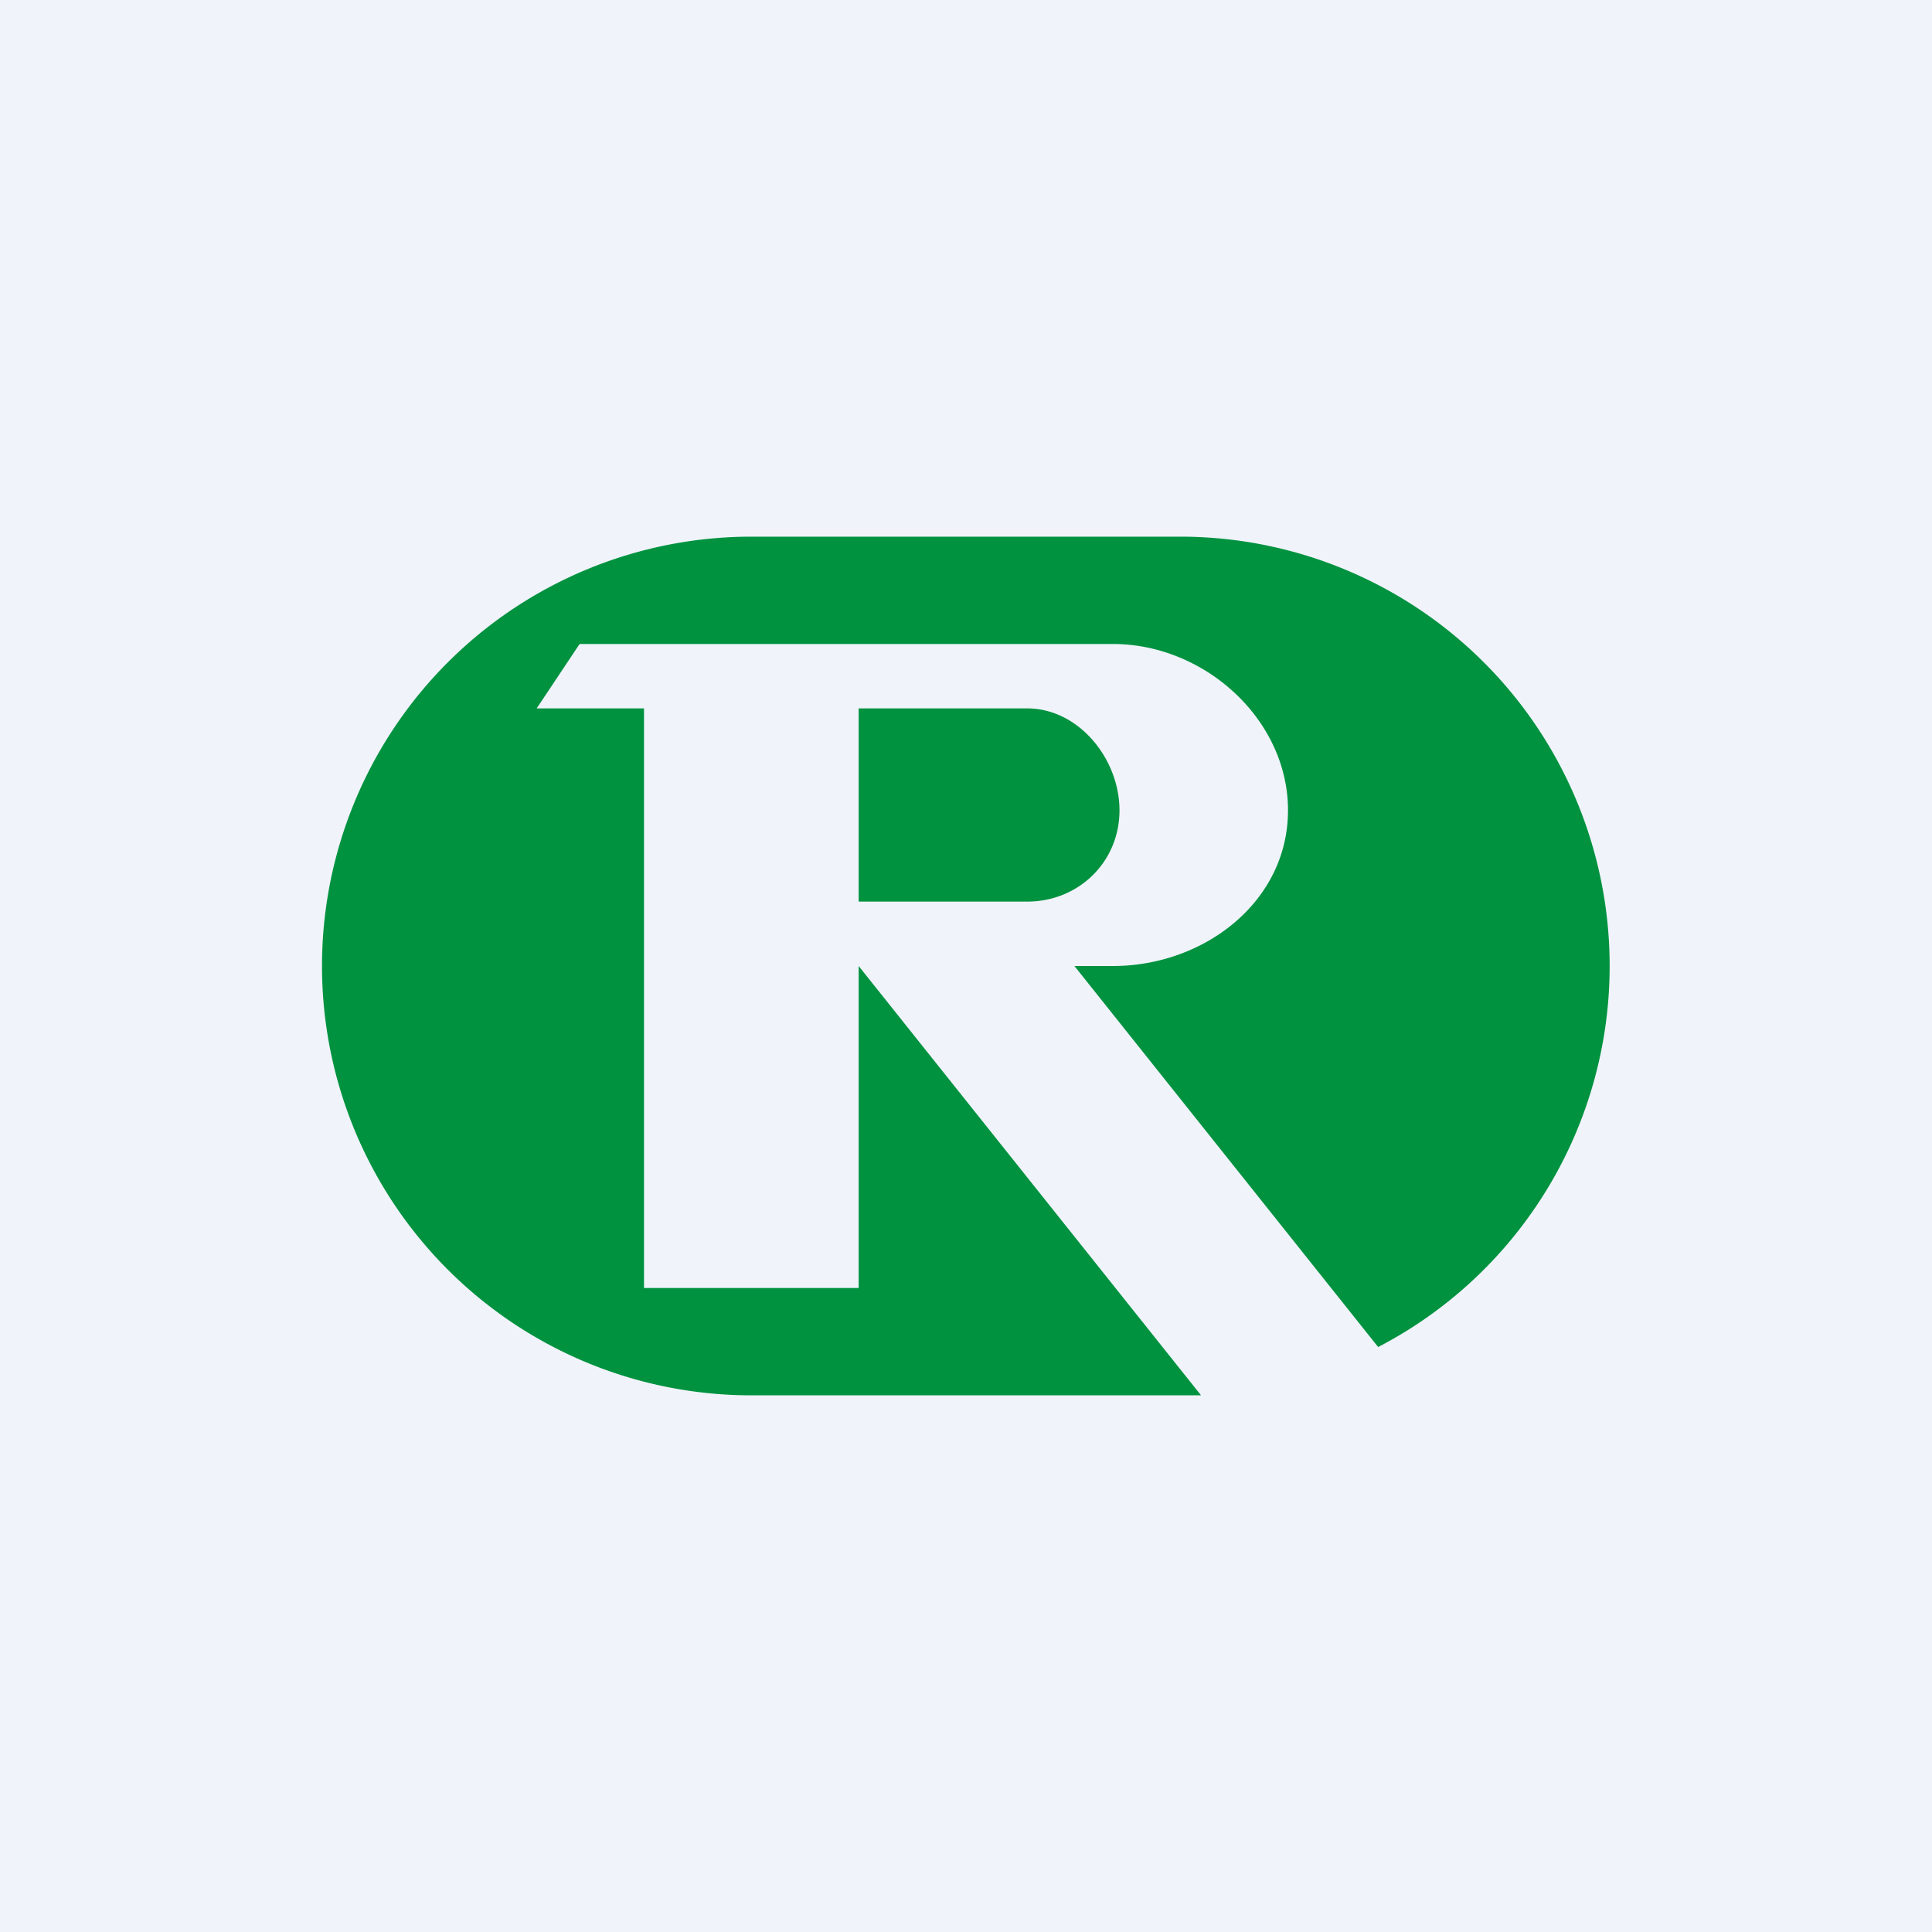
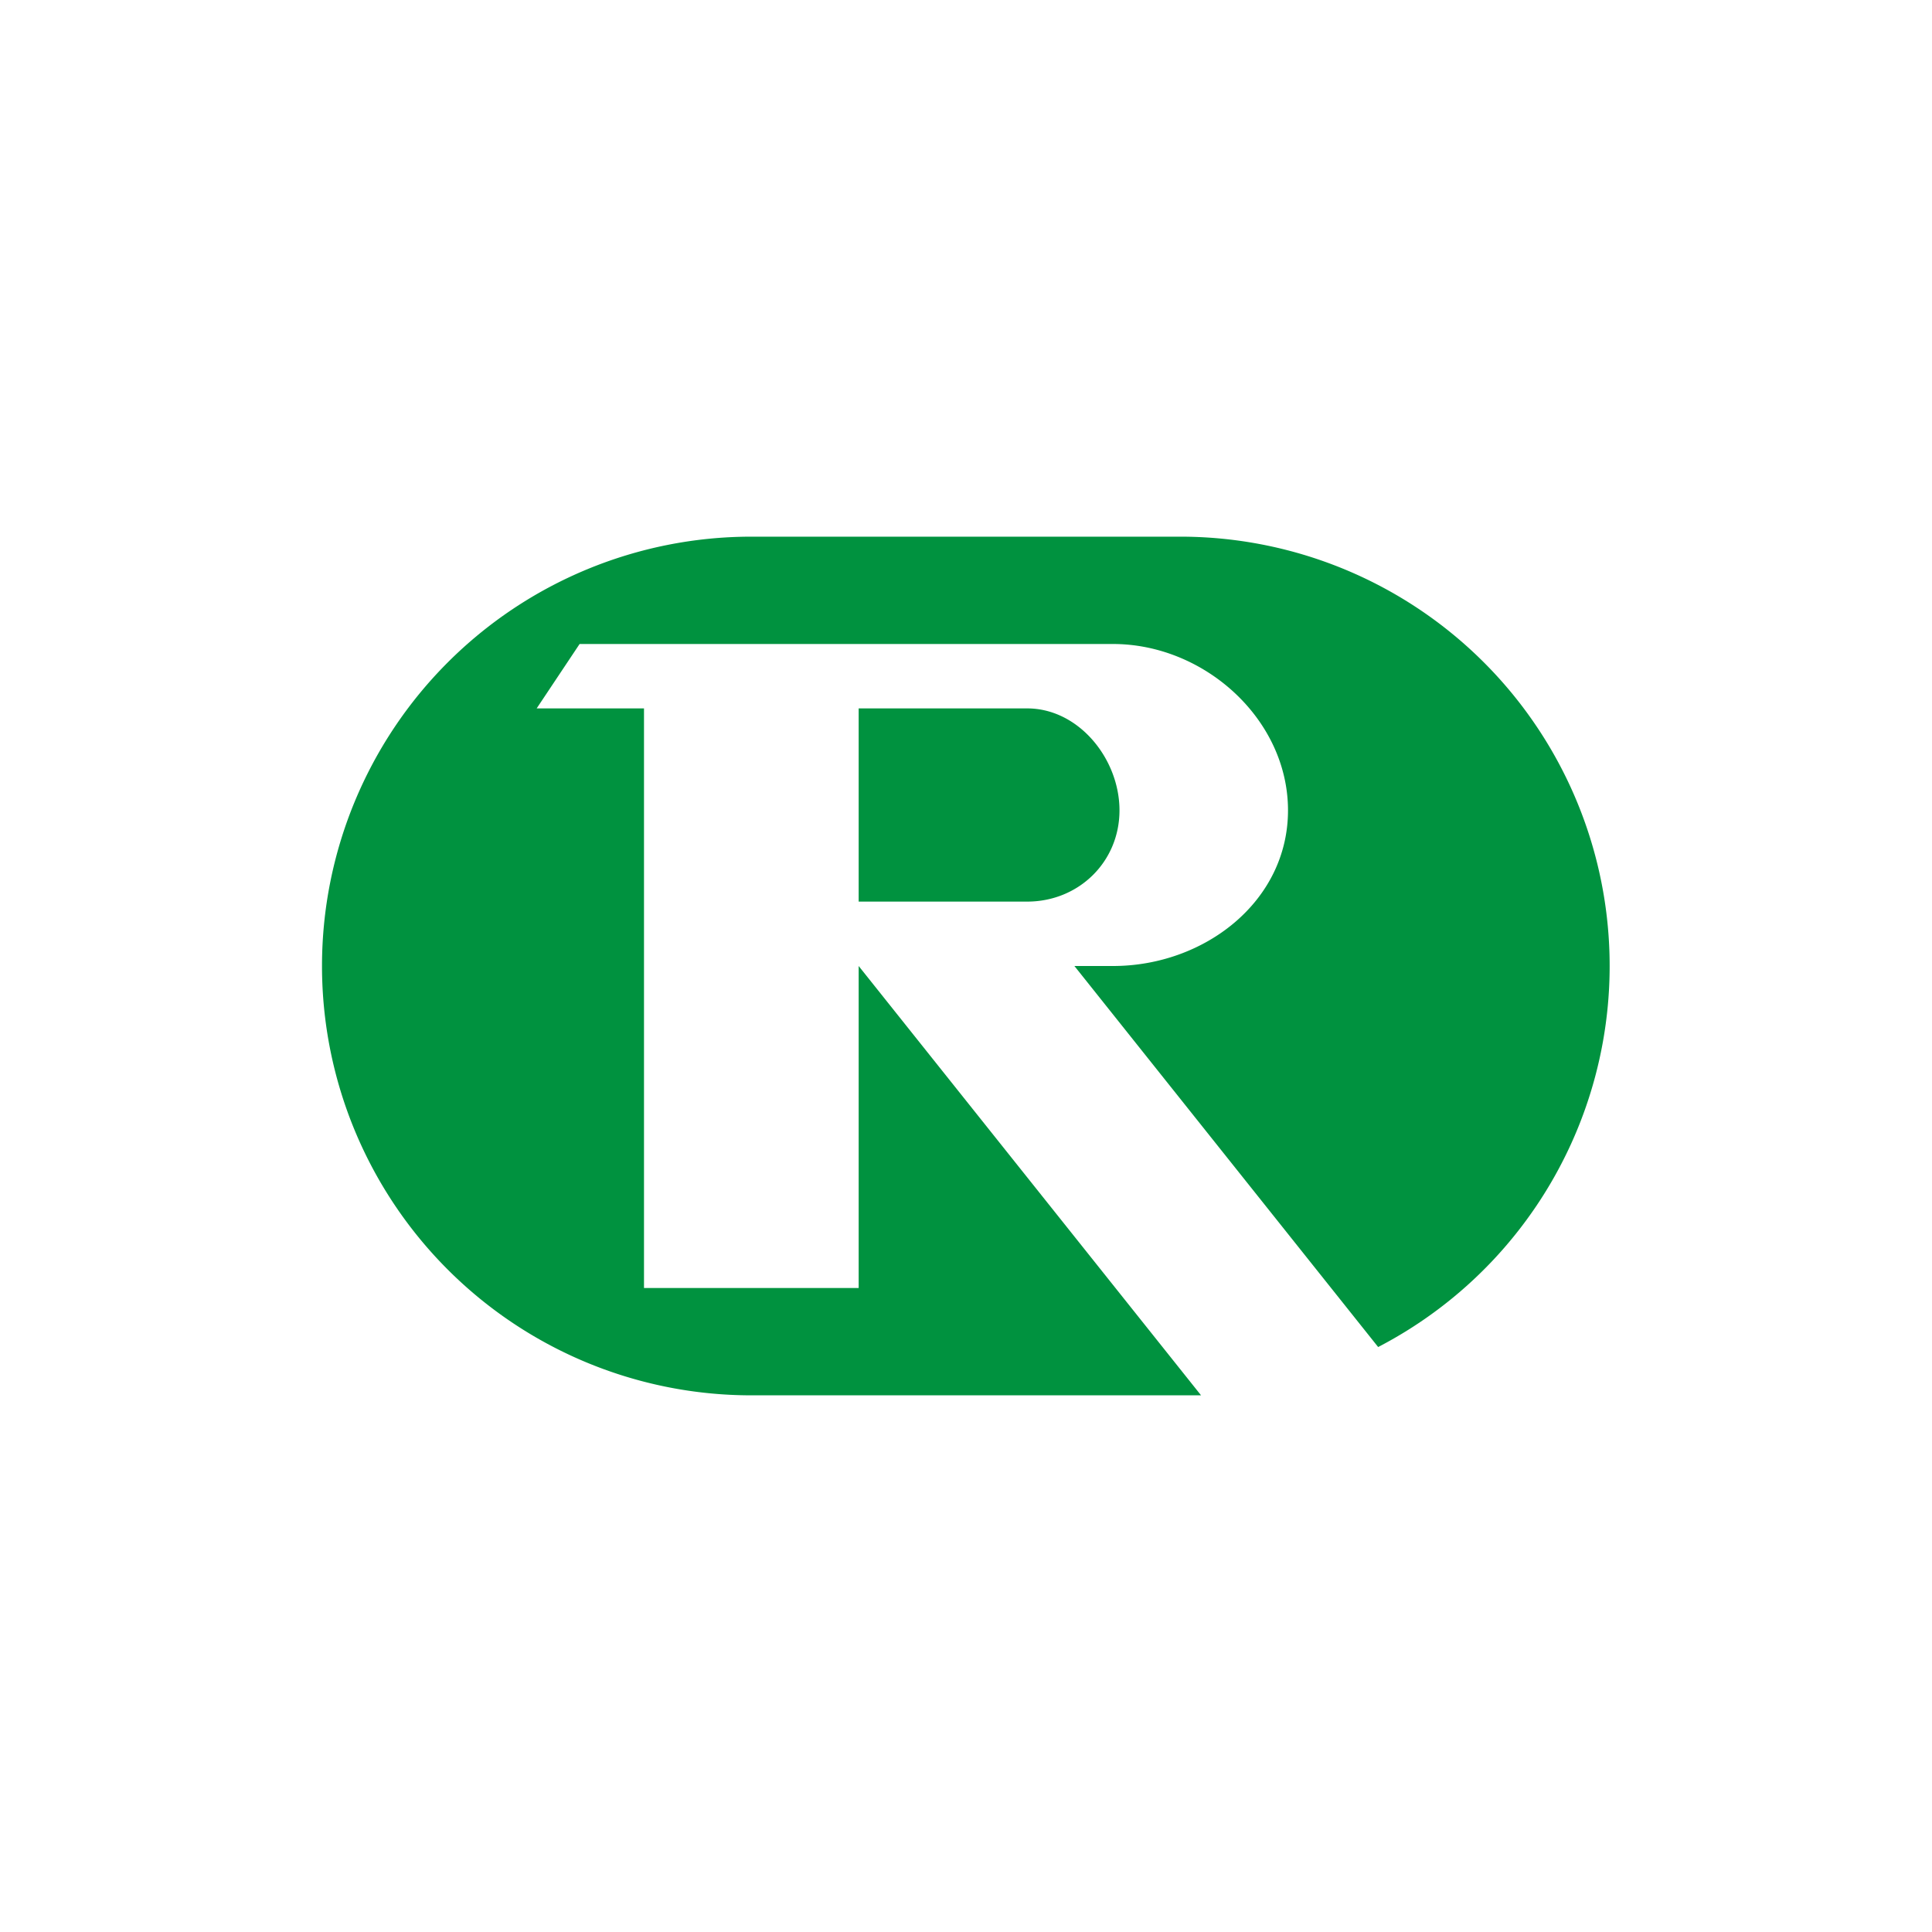
<svg xmlns="http://www.w3.org/2000/svg" width="18" height="18" viewBox="0 0 18 18">
-   <path fill="#F0F3FA" d="M0 0h18v18H0z" />
  <path d="M7 5a4 4 0 1 0 0 8h4.19L8 9v3H6V6.6H5l.4-.6H10.37c.85 0 1.63.7 1.63 1.55C12 8.4 11.22 9 10.37 9h-.36l2.83 3.55A4 4 0 0 0 11 5H7Zm1 3.4V6.6h1.57c.48 0 .86.47.86.95s-.38.85-.86.85H8Z" fill="#00923F" />
</svg>